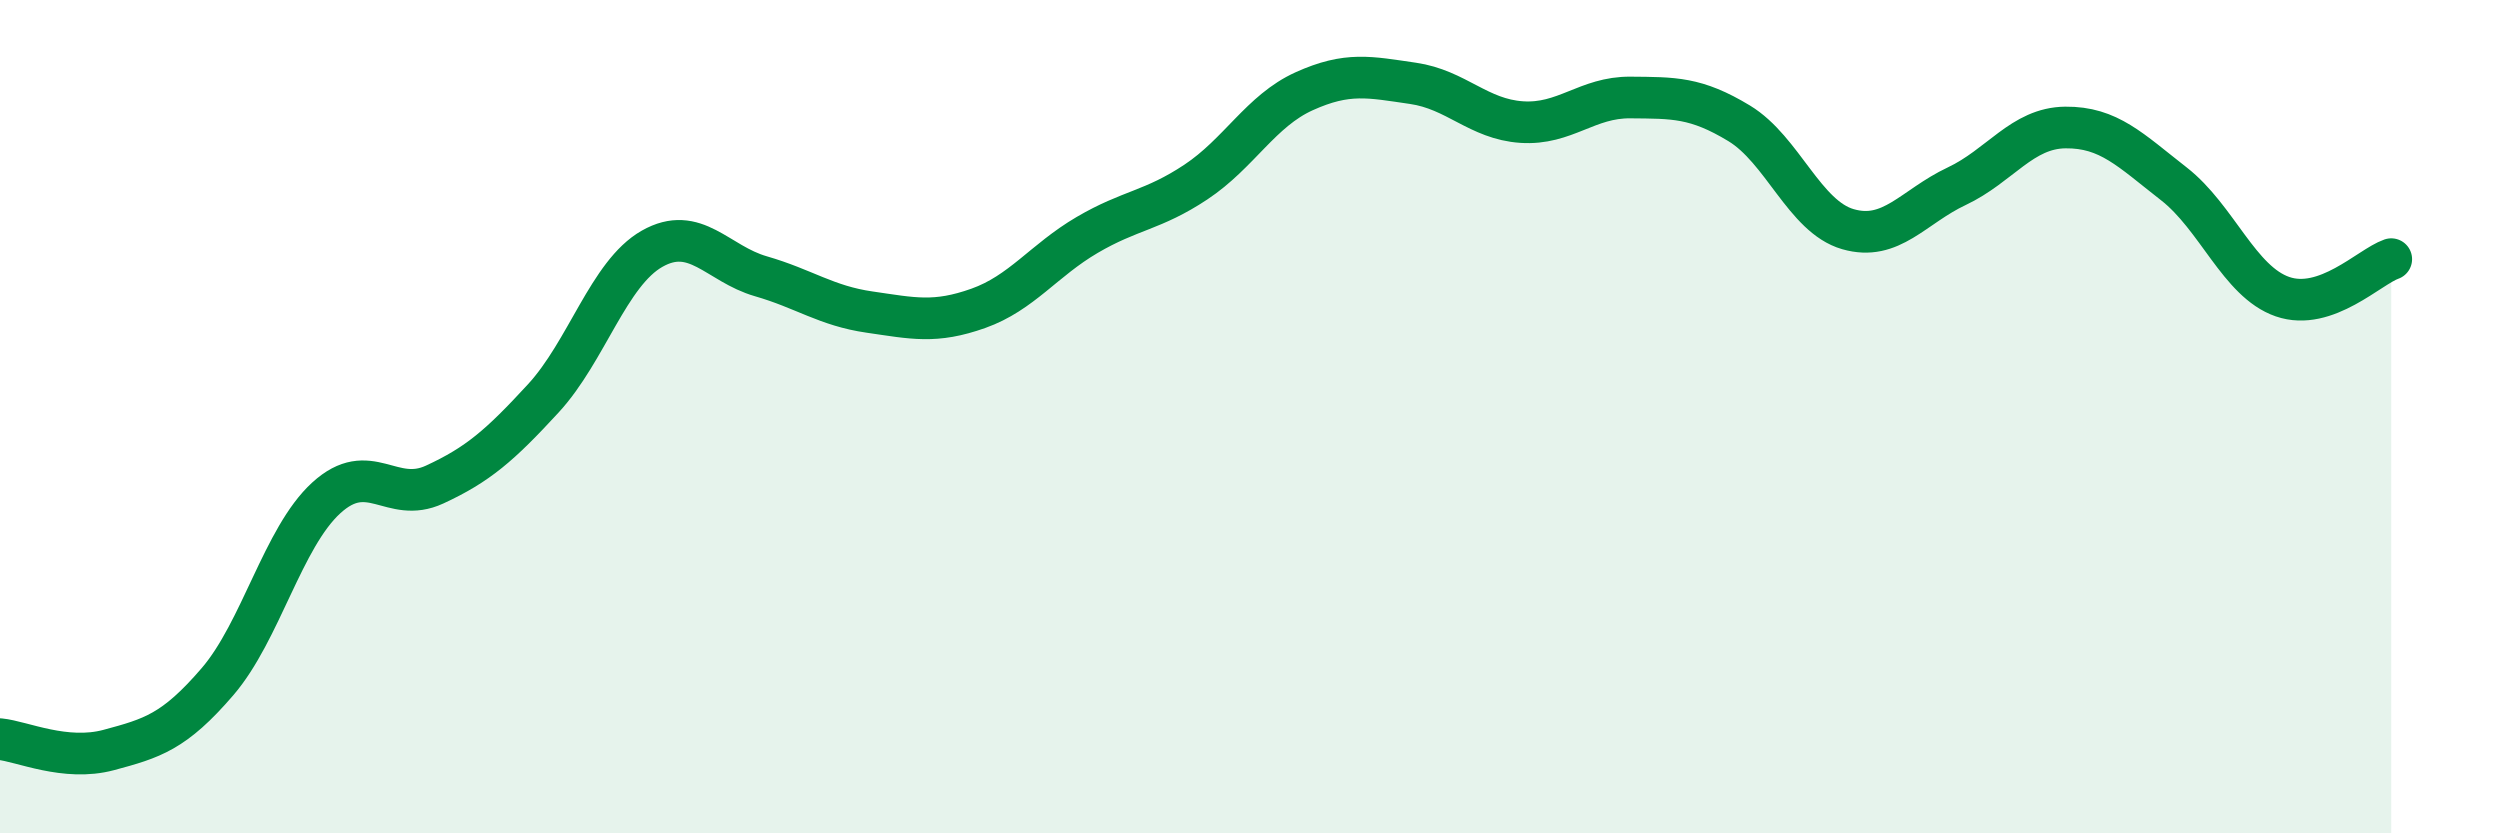
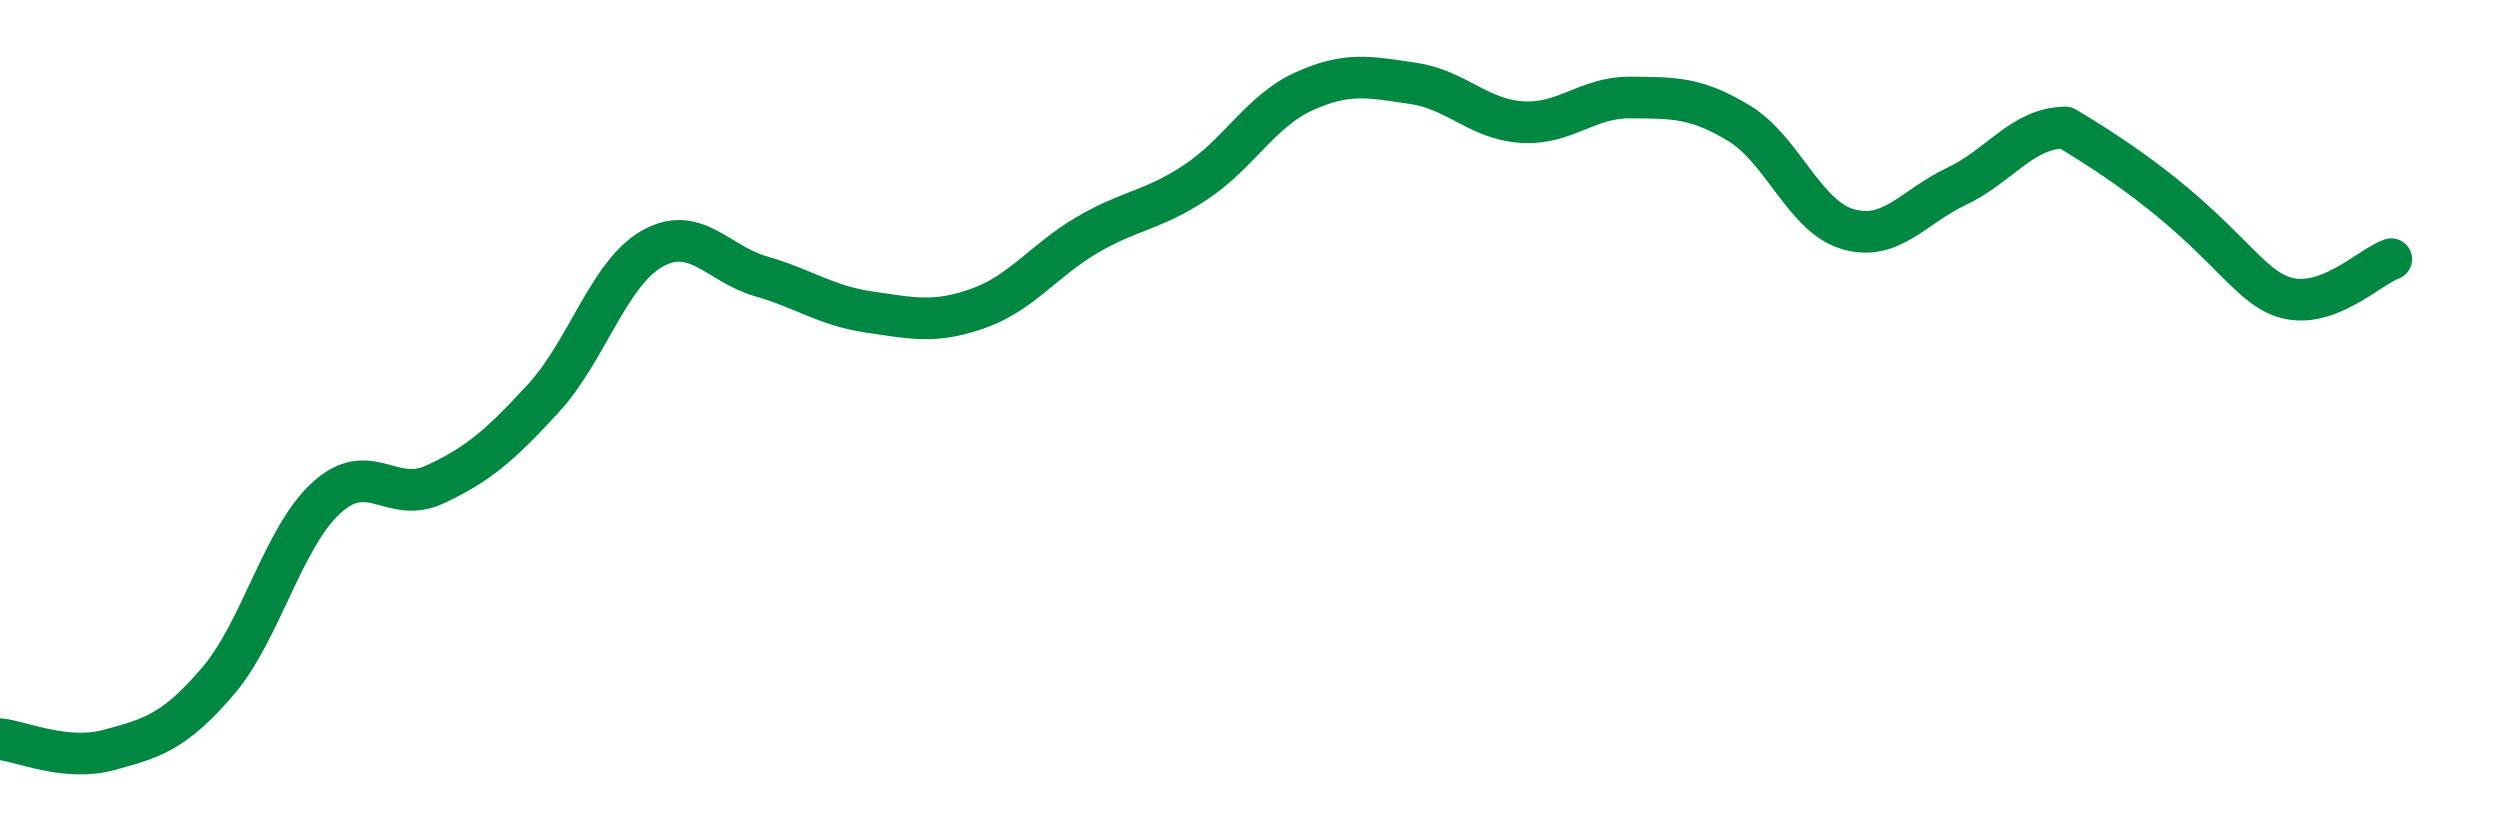
<svg xmlns="http://www.w3.org/2000/svg" width="60" height="20" viewBox="0 0 60 20">
-   <path d="M 0,17.74 C 0.52,17.79 1.57,18.28 2.61,18 C 3.65,17.72 4.18,17.57 5.22,16.36 C 6.26,15.15 6.79,12.9 7.83,11.95 C 8.87,11 9.39,12.11 10.43,11.63 C 11.47,11.15 12,10.69 13.04,9.56 C 14.08,8.43 14.61,6.56 15.65,5.97 C 16.69,5.38 17.22,6.33 18.26,6.63 C 19.3,6.93 19.83,7.34 20.87,7.49 C 21.91,7.64 22.44,7.77 23.48,7.4 C 24.52,7.03 25.05,6.25 26.09,5.64 C 27.13,5.03 27.66,5.06 28.7,4.37 C 29.74,3.68 30.26,2.66 31.3,2.19 C 32.34,1.72 32.87,1.85 33.91,2 C 34.95,2.15 35.48,2.86 36.52,2.93 C 37.56,3 38.09,2.33 39.13,2.34 C 40.17,2.35 40.7,2.33 41.74,2.96 C 42.78,3.59 43.31,5.2 44.35,5.5 C 45.39,5.8 45.92,4.96 46.96,4.47 C 48,3.98 48.53,3.07 49.57,3.06 C 50.61,3.05 51.13,3.6 52.17,4.41 C 53.21,5.22 53.74,6.76 54.78,7.12 C 55.82,7.48 56.87,6.4 57.39,6.22L57.39 20L0 20Z" fill="#008740" opacity="0.1" stroke-linecap="round" stroke-linejoin="round" />
-   <path d="M 0,17.74 C 0.52,17.79 1.57,18.28 2.61,18 C 3.65,17.72 4.18,17.57 5.22,16.36 C 6.26,15.15 6.79,12.9 7.83,11.95 C 8.87,11 9.39,12.11 10.43,11.63 C 11.47,11.15 12,10.69 13.04,9.56 C 14.08,8.43 14.61,6.56 15.65,5.97 C 16.69,5.38 17.22,6.33 18.26,6.63 C 19.3,6.93 19.83,7.34 20.87,7.49 C 21.91,7.64 22.44,7.77 23.48,7.4 C 24.52,7.03 25.05,6.25 26.09,5.64 C 27.13,5.03 27.66,5.06 28.7,4.37 C 29.74,3.68 30.26,2.66 31.3,2.19 C 32.34,1.72 32.87,1.85 33.91,2 C 34.95,2.15 35.48,2.86 36.52,2.93 C 37.56,3 38.09,2.33 39.13,2.34 C 40.17,2.35 40.7,2.33 41.74,2.96 C 42.78,3.59 43.31,5.2 44.35,5.5 C 45.39,5.8 45.92,4.96 46.96,4.47 C 48,3.98 48.53,3.07 49.57,3.06 C 50.61,3.05 51.13,3.6 52.17,4.41 C 53.21,5.22 53.74,6.76 54.78,7.12 C 55.82,7.48 56.87,6.4 57.39,6.22" stroke="#008740" stroke-width="1" fill="none" stroke-linecap="round" stroke-linejoin="round" />
+   <path d="M 0,17.74 C 0.52,17.79 1.57,18.28 2.61,18 C 3.65,17.72 4.18,17.57 5.22,16.36 C 6.26,15.15 6.79,12.9 7.83,11.95 C 8.87,11 9.39,12.11 10.43,11.63 C 11.47,11.15 12,10.69 13.04,9.56 C 14.08,8.43 14.61,6.56 15.65,5.97 C 16.69,5.38 17.22,6.33 18.26,6.63 C 19.3,6.93 19.83,7.34 20.87,7.49 C 21.91,7.64 22.44,7.77 23.48,7.4 C 24.52,7.03 25.05,6.25 26.09,5.64 C 27.13,5.03 27.66,5.06 28.7,4.37 C 29.74,3.68 30.26,2.66 31.3,2.19 C 32.34,1.72 32.87,1.85 33.91,2 C 34.95,2.15 35.48,2.86 36.52,2.93 C 37.56,3 38.09,2.33 39.13,2.34 C 40.17,2.35 40.7,2.33 41.74,2.96 C 42.78,3.59 43.31,5.2 44.35,5.5 C 45.39,5.8 45.92,4.96 46.96,4.47 C 48,3.98 48.53,3.07 49.57,3.06 C 53.21,5.22 53.74,6.76 54.78,7.12 C 55.82,7.48 56.87,6.4 57.39,6.22" stroke="#008740" stroke-width="1" fill="none" stroke-linecap="round" stroke-linejoin="round" />
</svg>